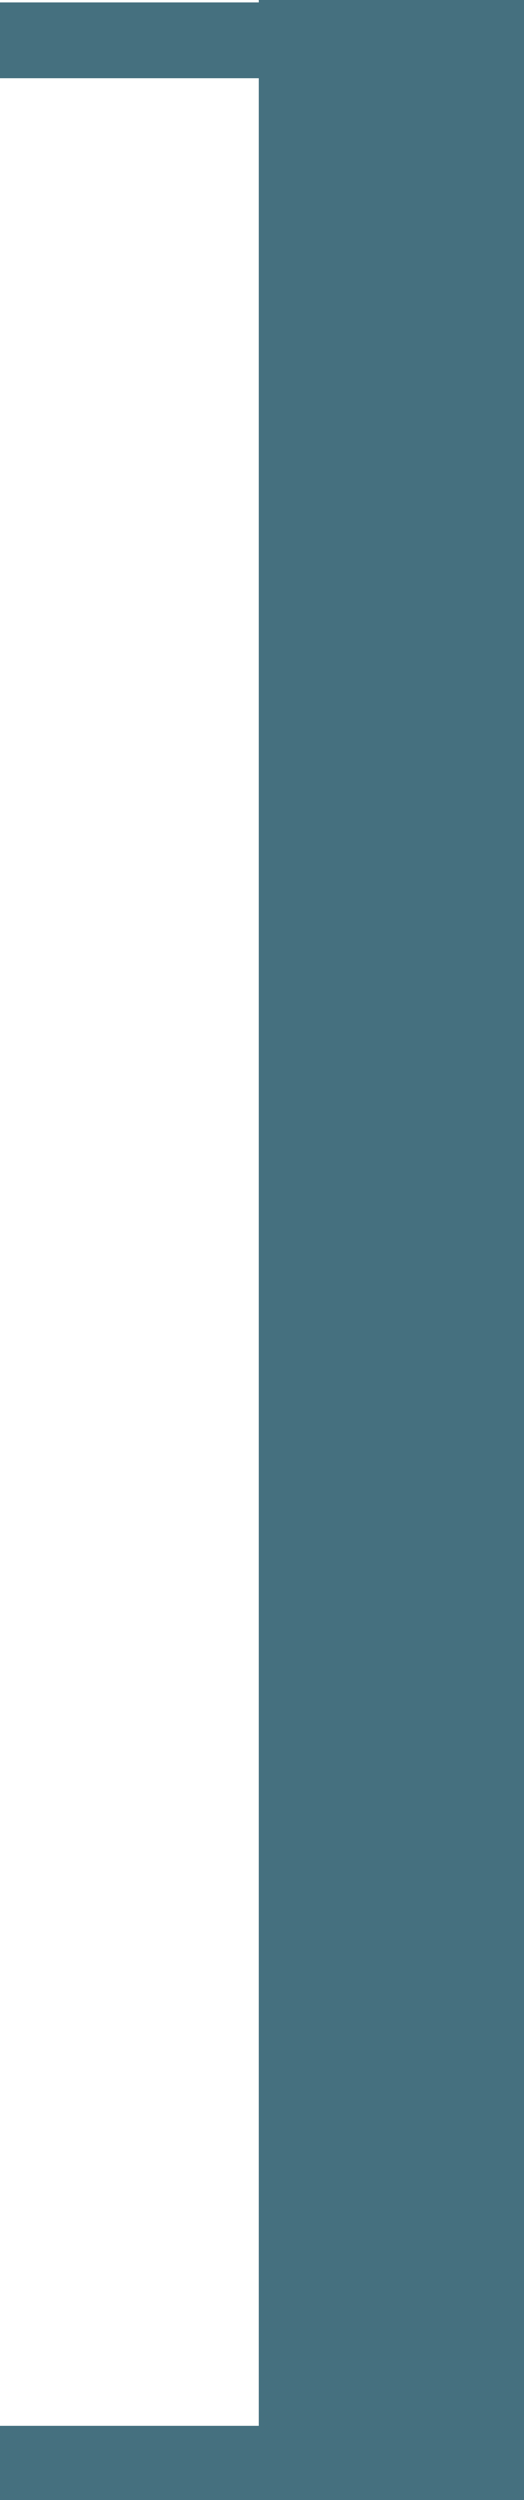
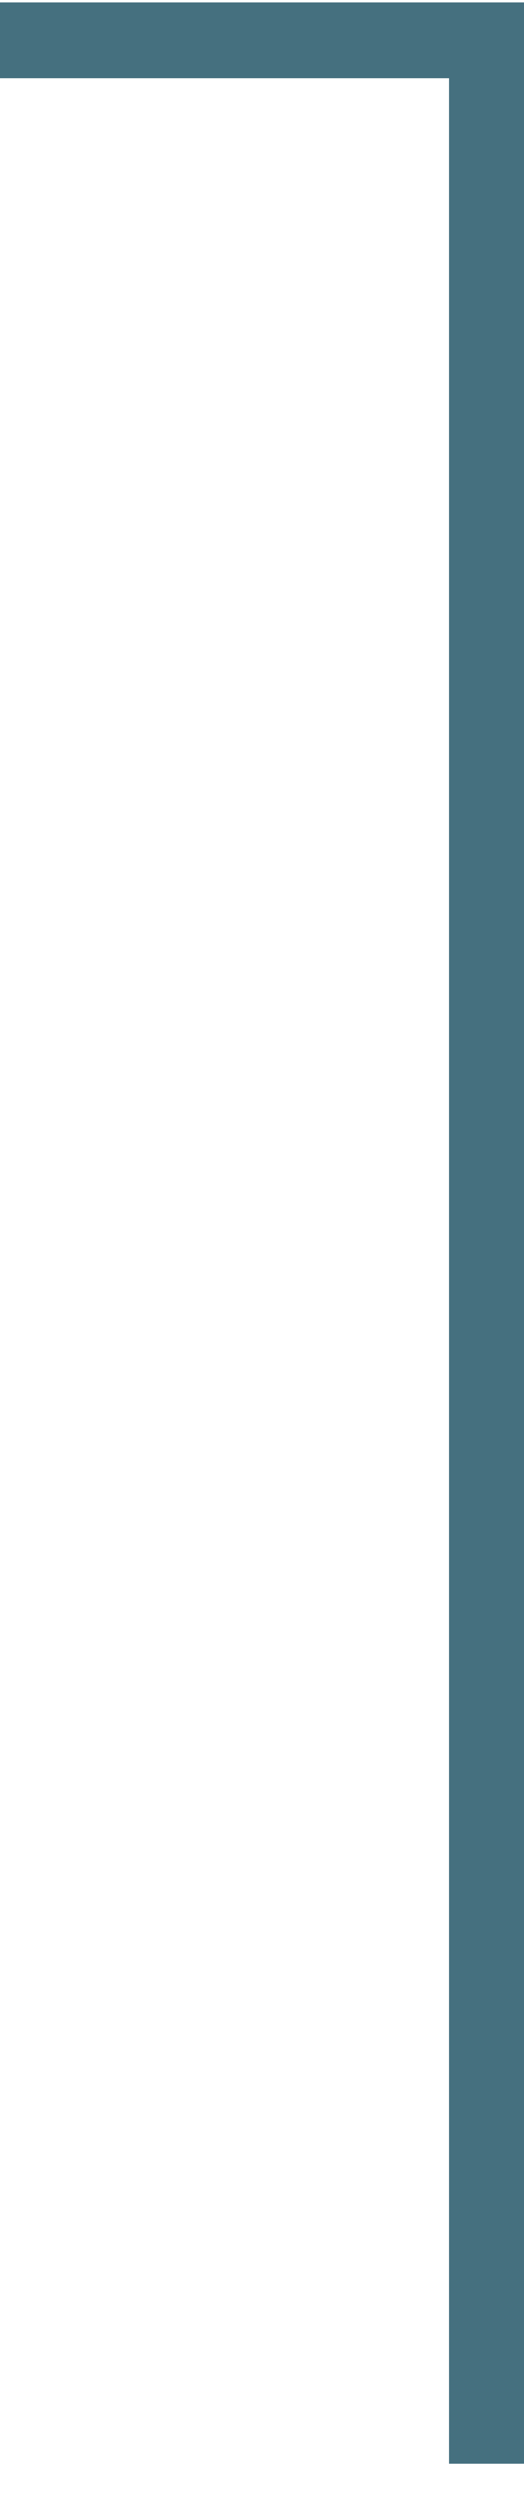
<svg xmlns="http://www.w3.org/2000/svg" id="レイヤー_1" data-name="レイヤー 1" viewBox="0 0 13 62">
  <defs>
    <style>.cls-1{fill:none;stroke:#45707f;stroke-width:1.88px;}.cls-2{fill:#45707f;}</style>
  </defs>
  <g id="グループ_1049" data-name="グループ 1049">
-     <path id="パス_2365" data-name="パス 2365" class="cls-1" d="M0,1H12.08v60.1H0" />
-     <rect id="長方形_551" data-name="長方形 551" class="cls-2" x="6.42" width="6.58" height="62" />
+     <path id="パス_2365" data-name="パス 2365" class="cls-1" d="M0,1H12.08v60.1" />
  </g>
</svg>